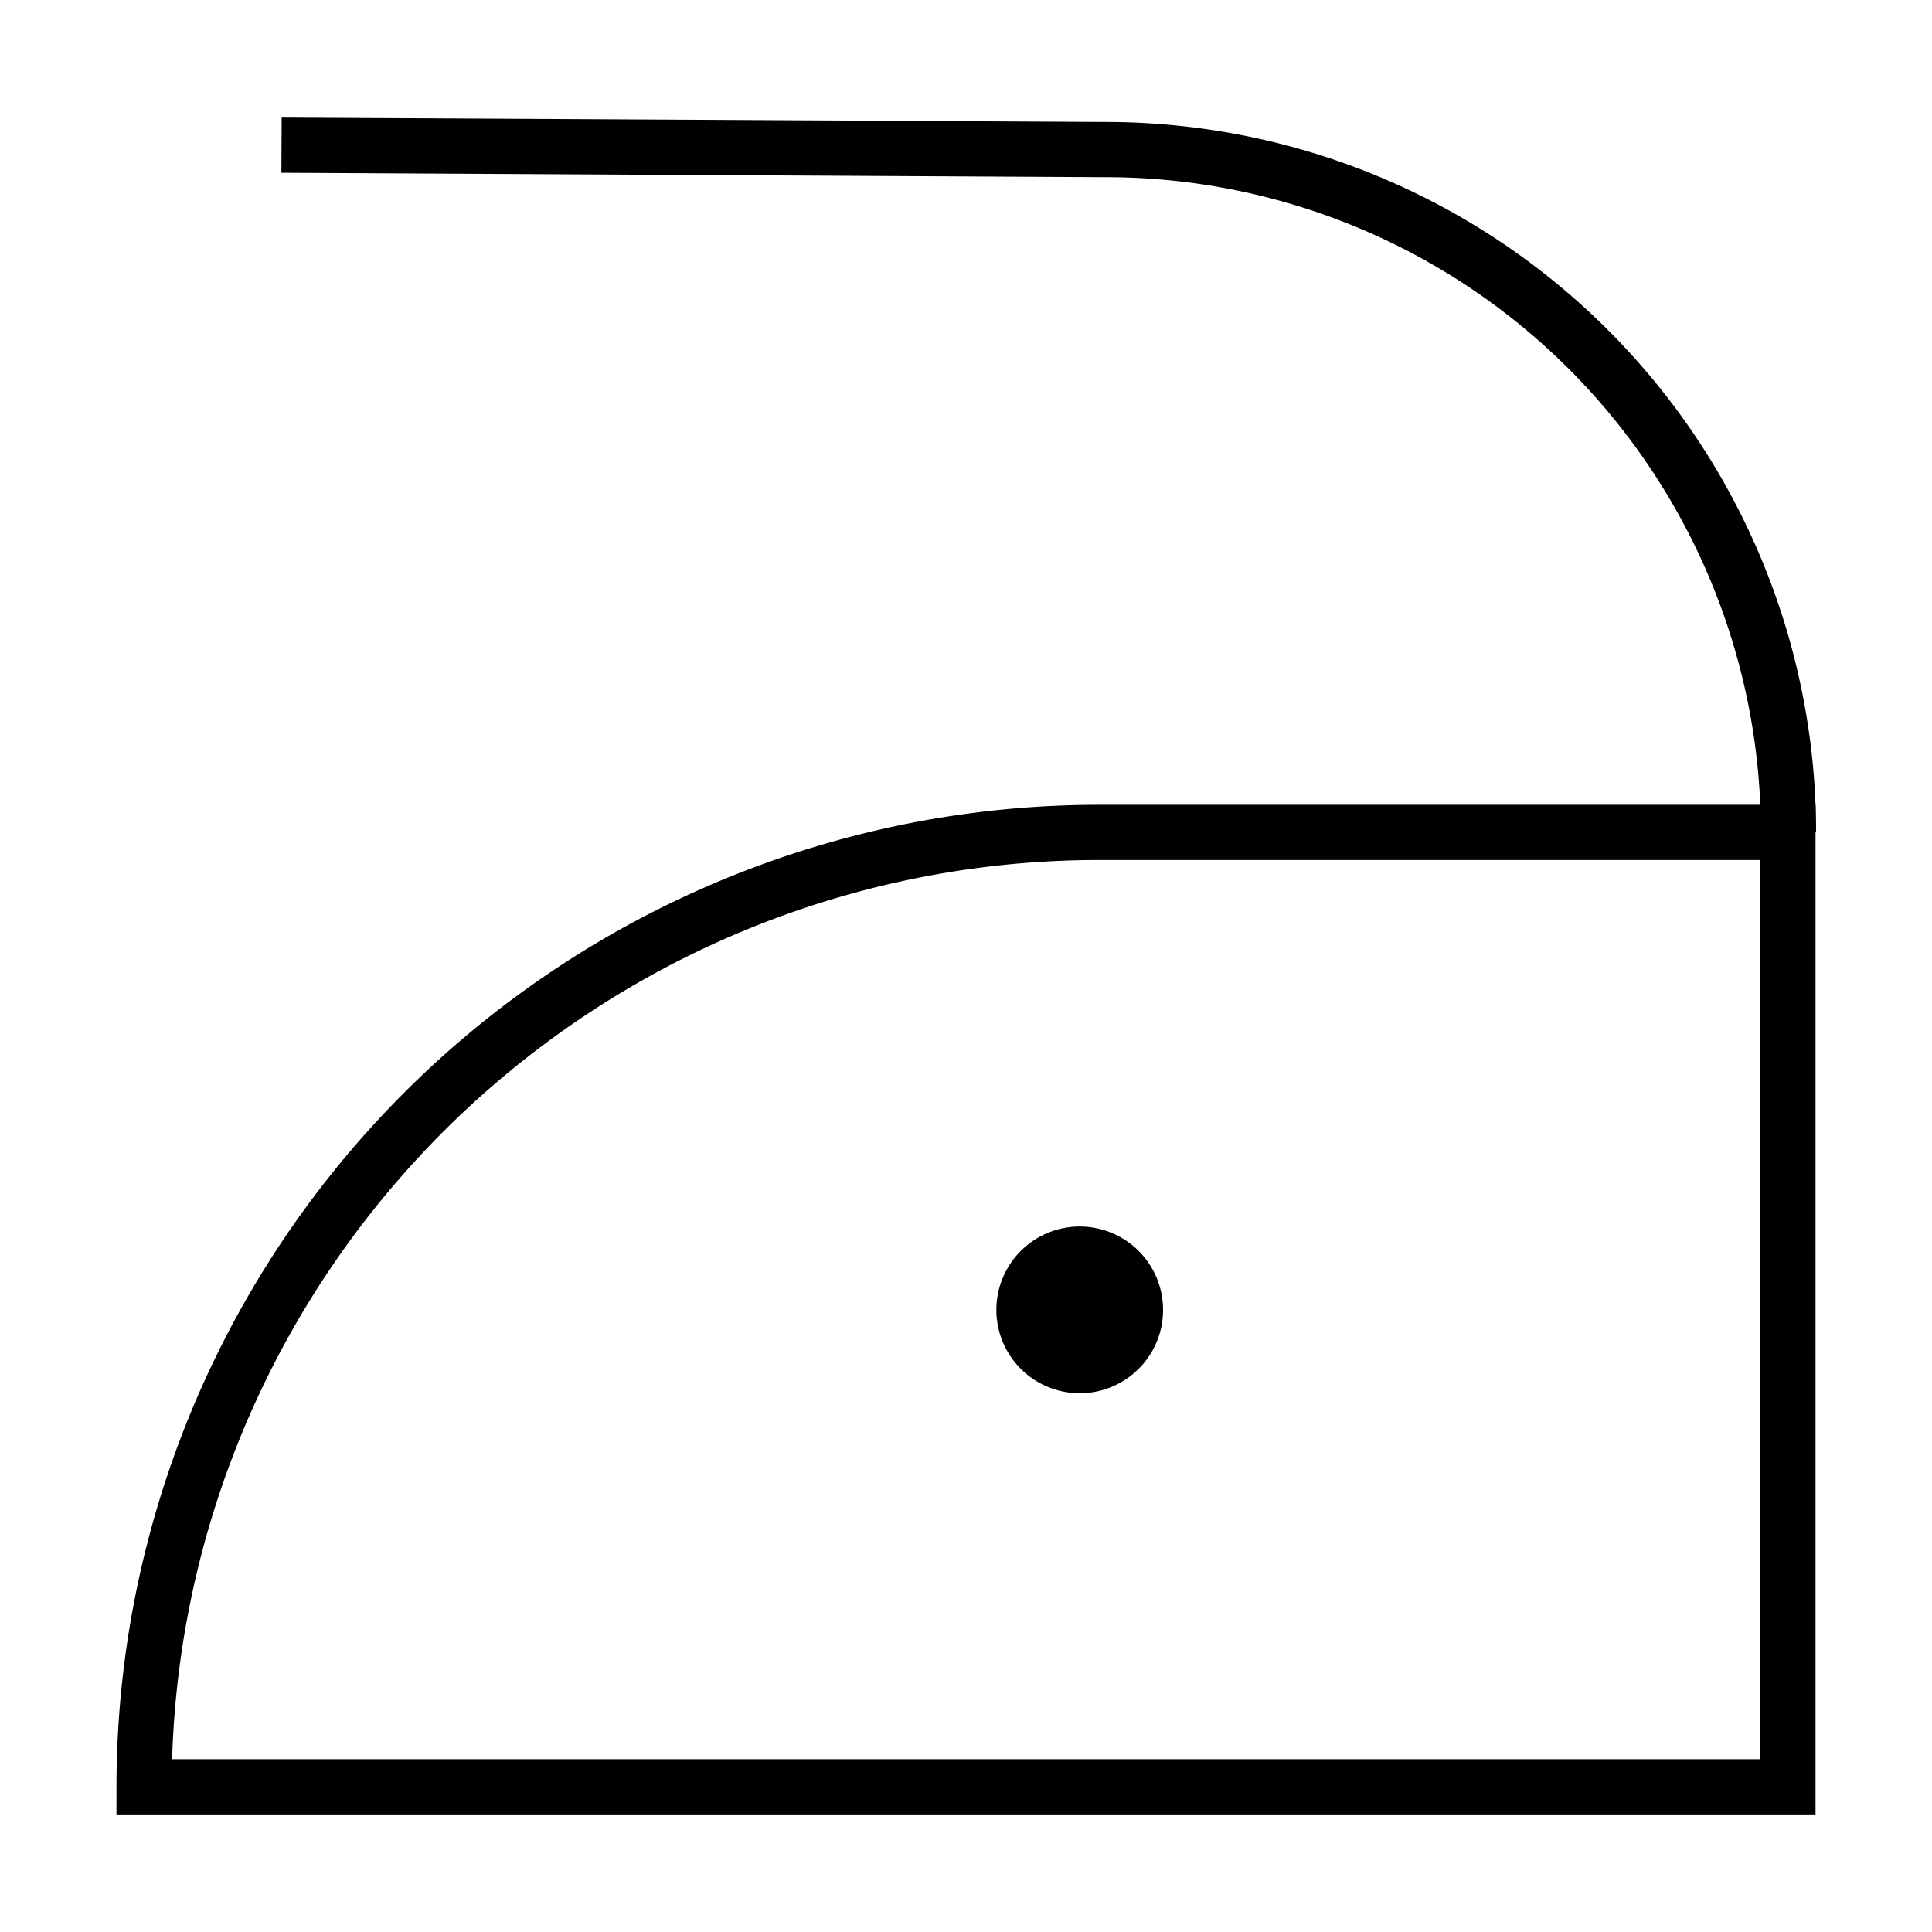
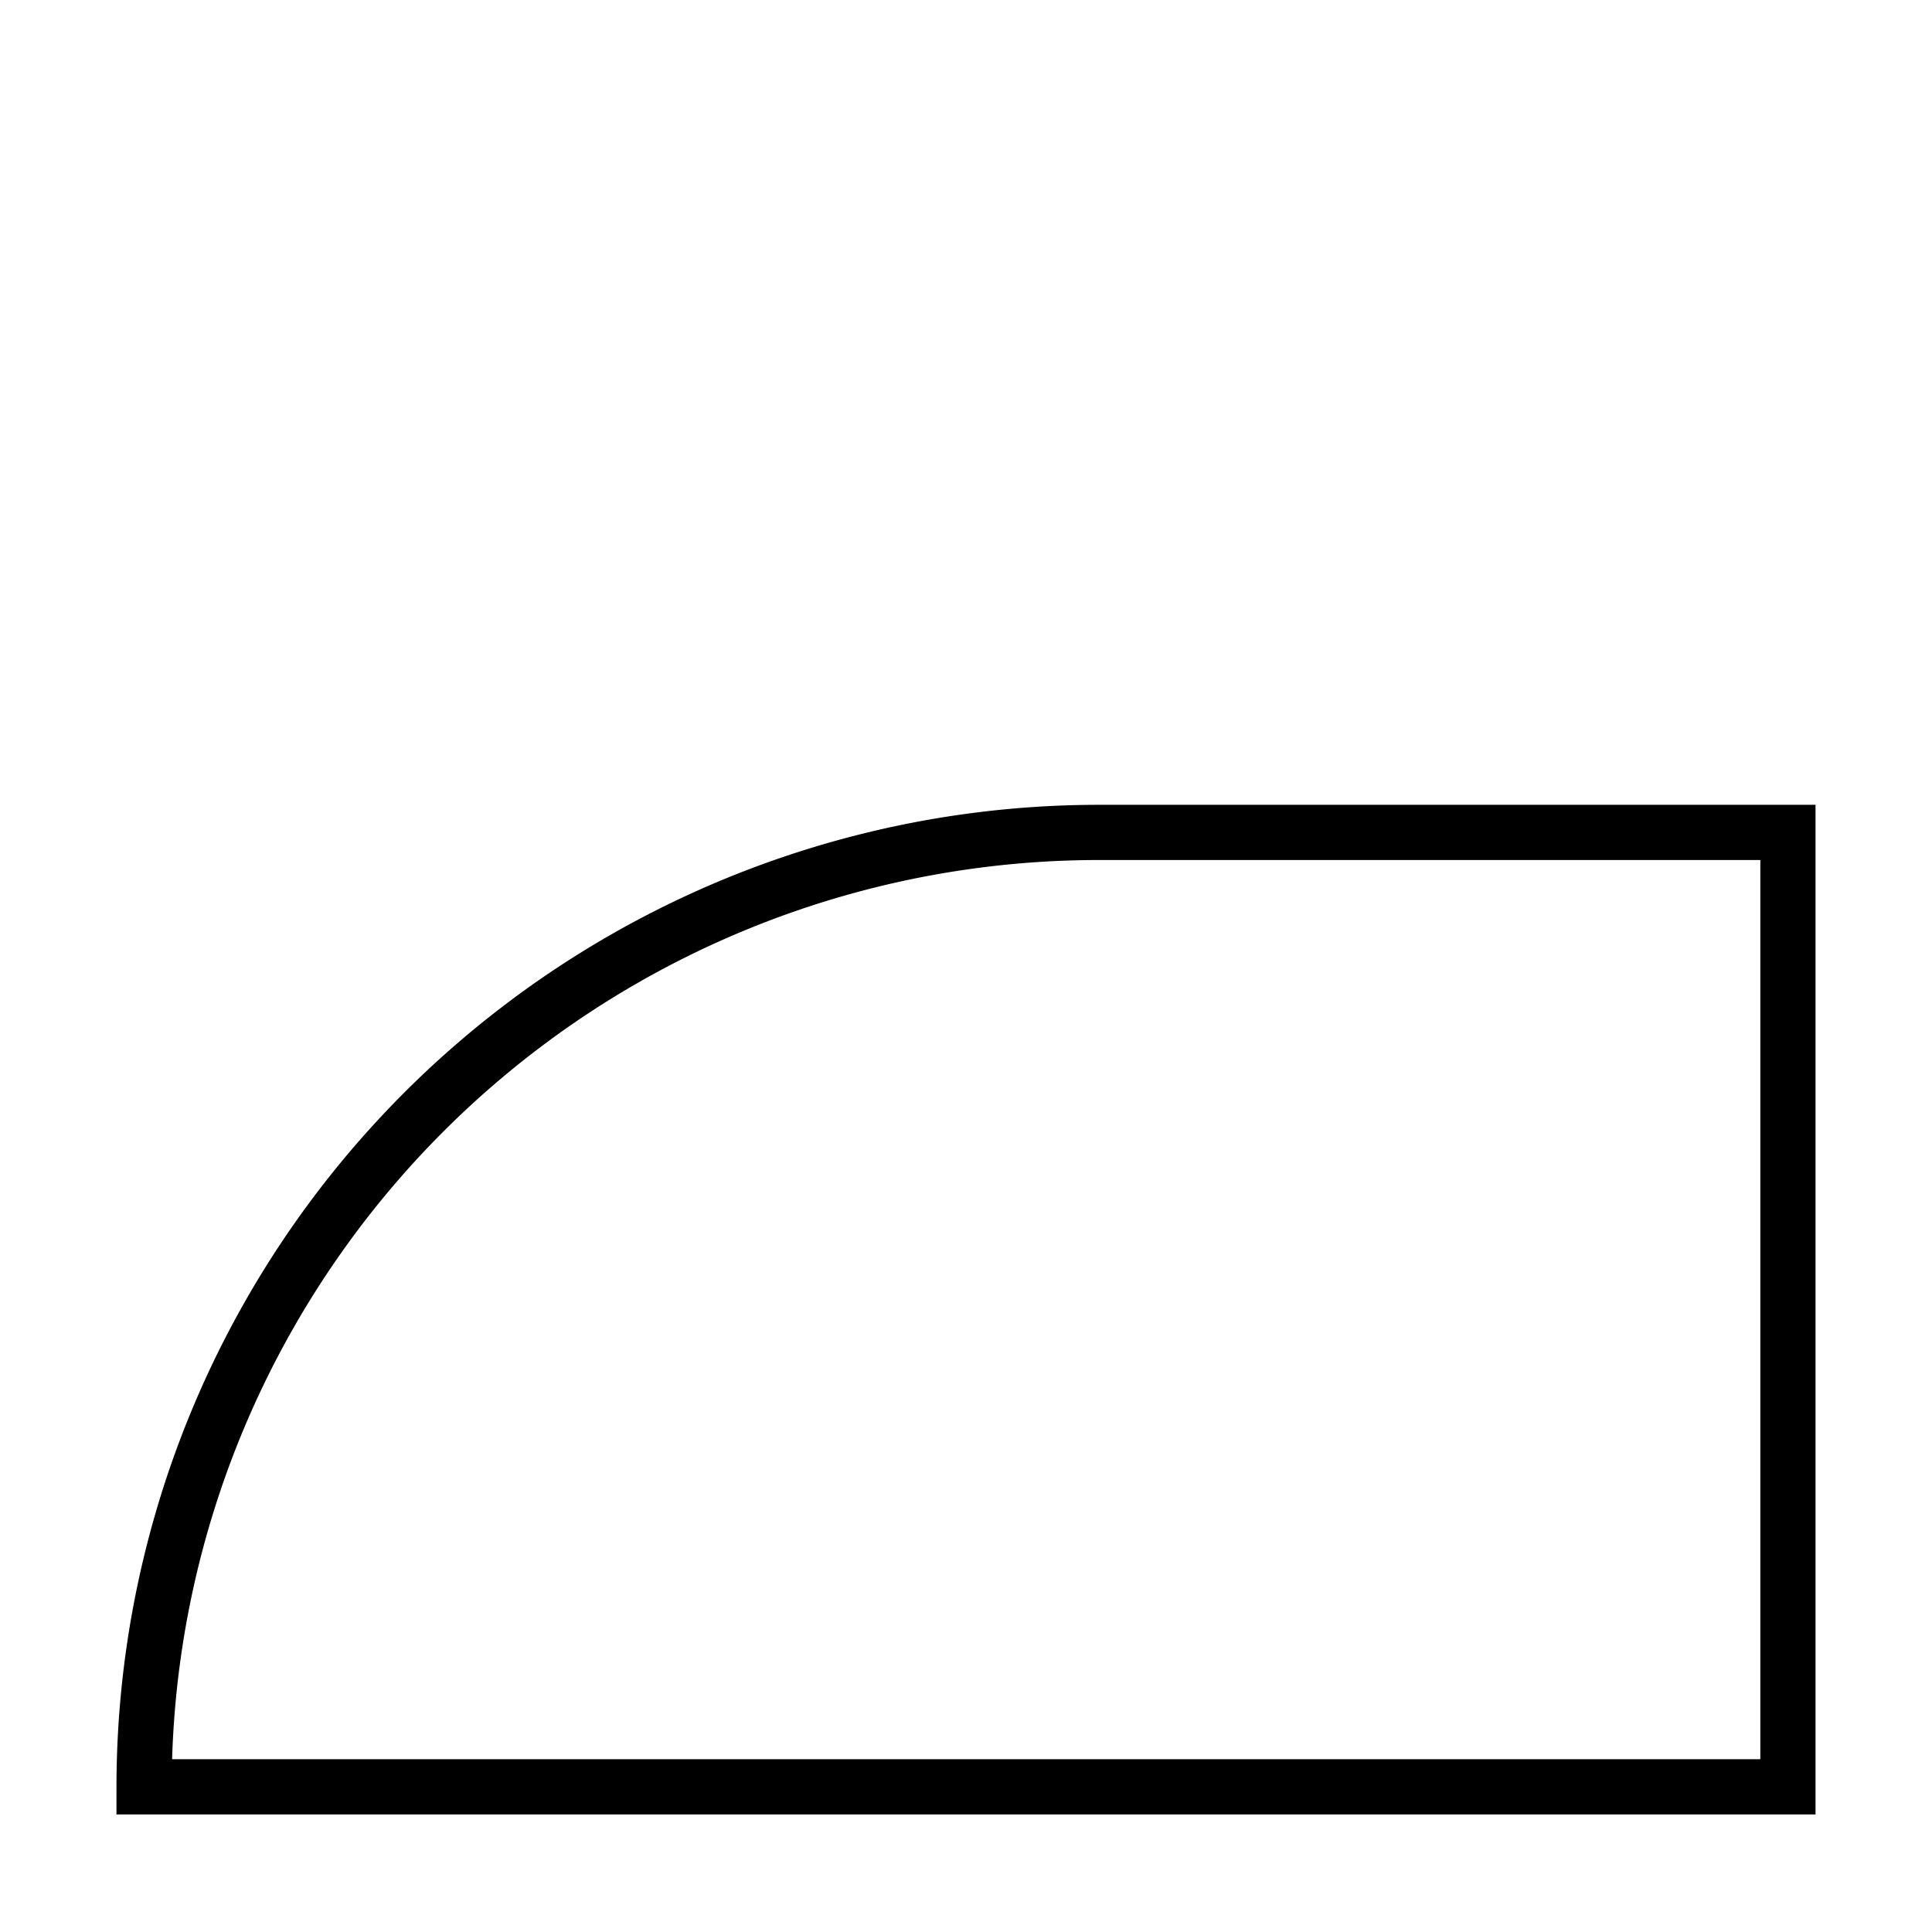
<svg xmlns="http://www.w3.org/2000/svg" id="Capa_1" data-name="Capa 1" viewBox="0 0 35 35">
  <defs>
    <style>.cls-1{fill:none;stroke:#000;stroke-miterlimit:10;}</style>
  </defs>
  <title>Icono -40</title>
  <path class="cls-1" d="M19.91,15.08H32.39V32.37H2.61A17.3,17.3,0,0,1,19.91,15.08Z" />
-   <path class="cls-1" d="M5.1,2.63l15,.08a12.37,12.37,0,0,1,12.3,12.37h0" />
-   <path d="M21.07,23.72a1.51,1.51,0,1,1-1.5-1.5A1.51,1.51,0,0,1,21.07,23.72Z" />
</svg>